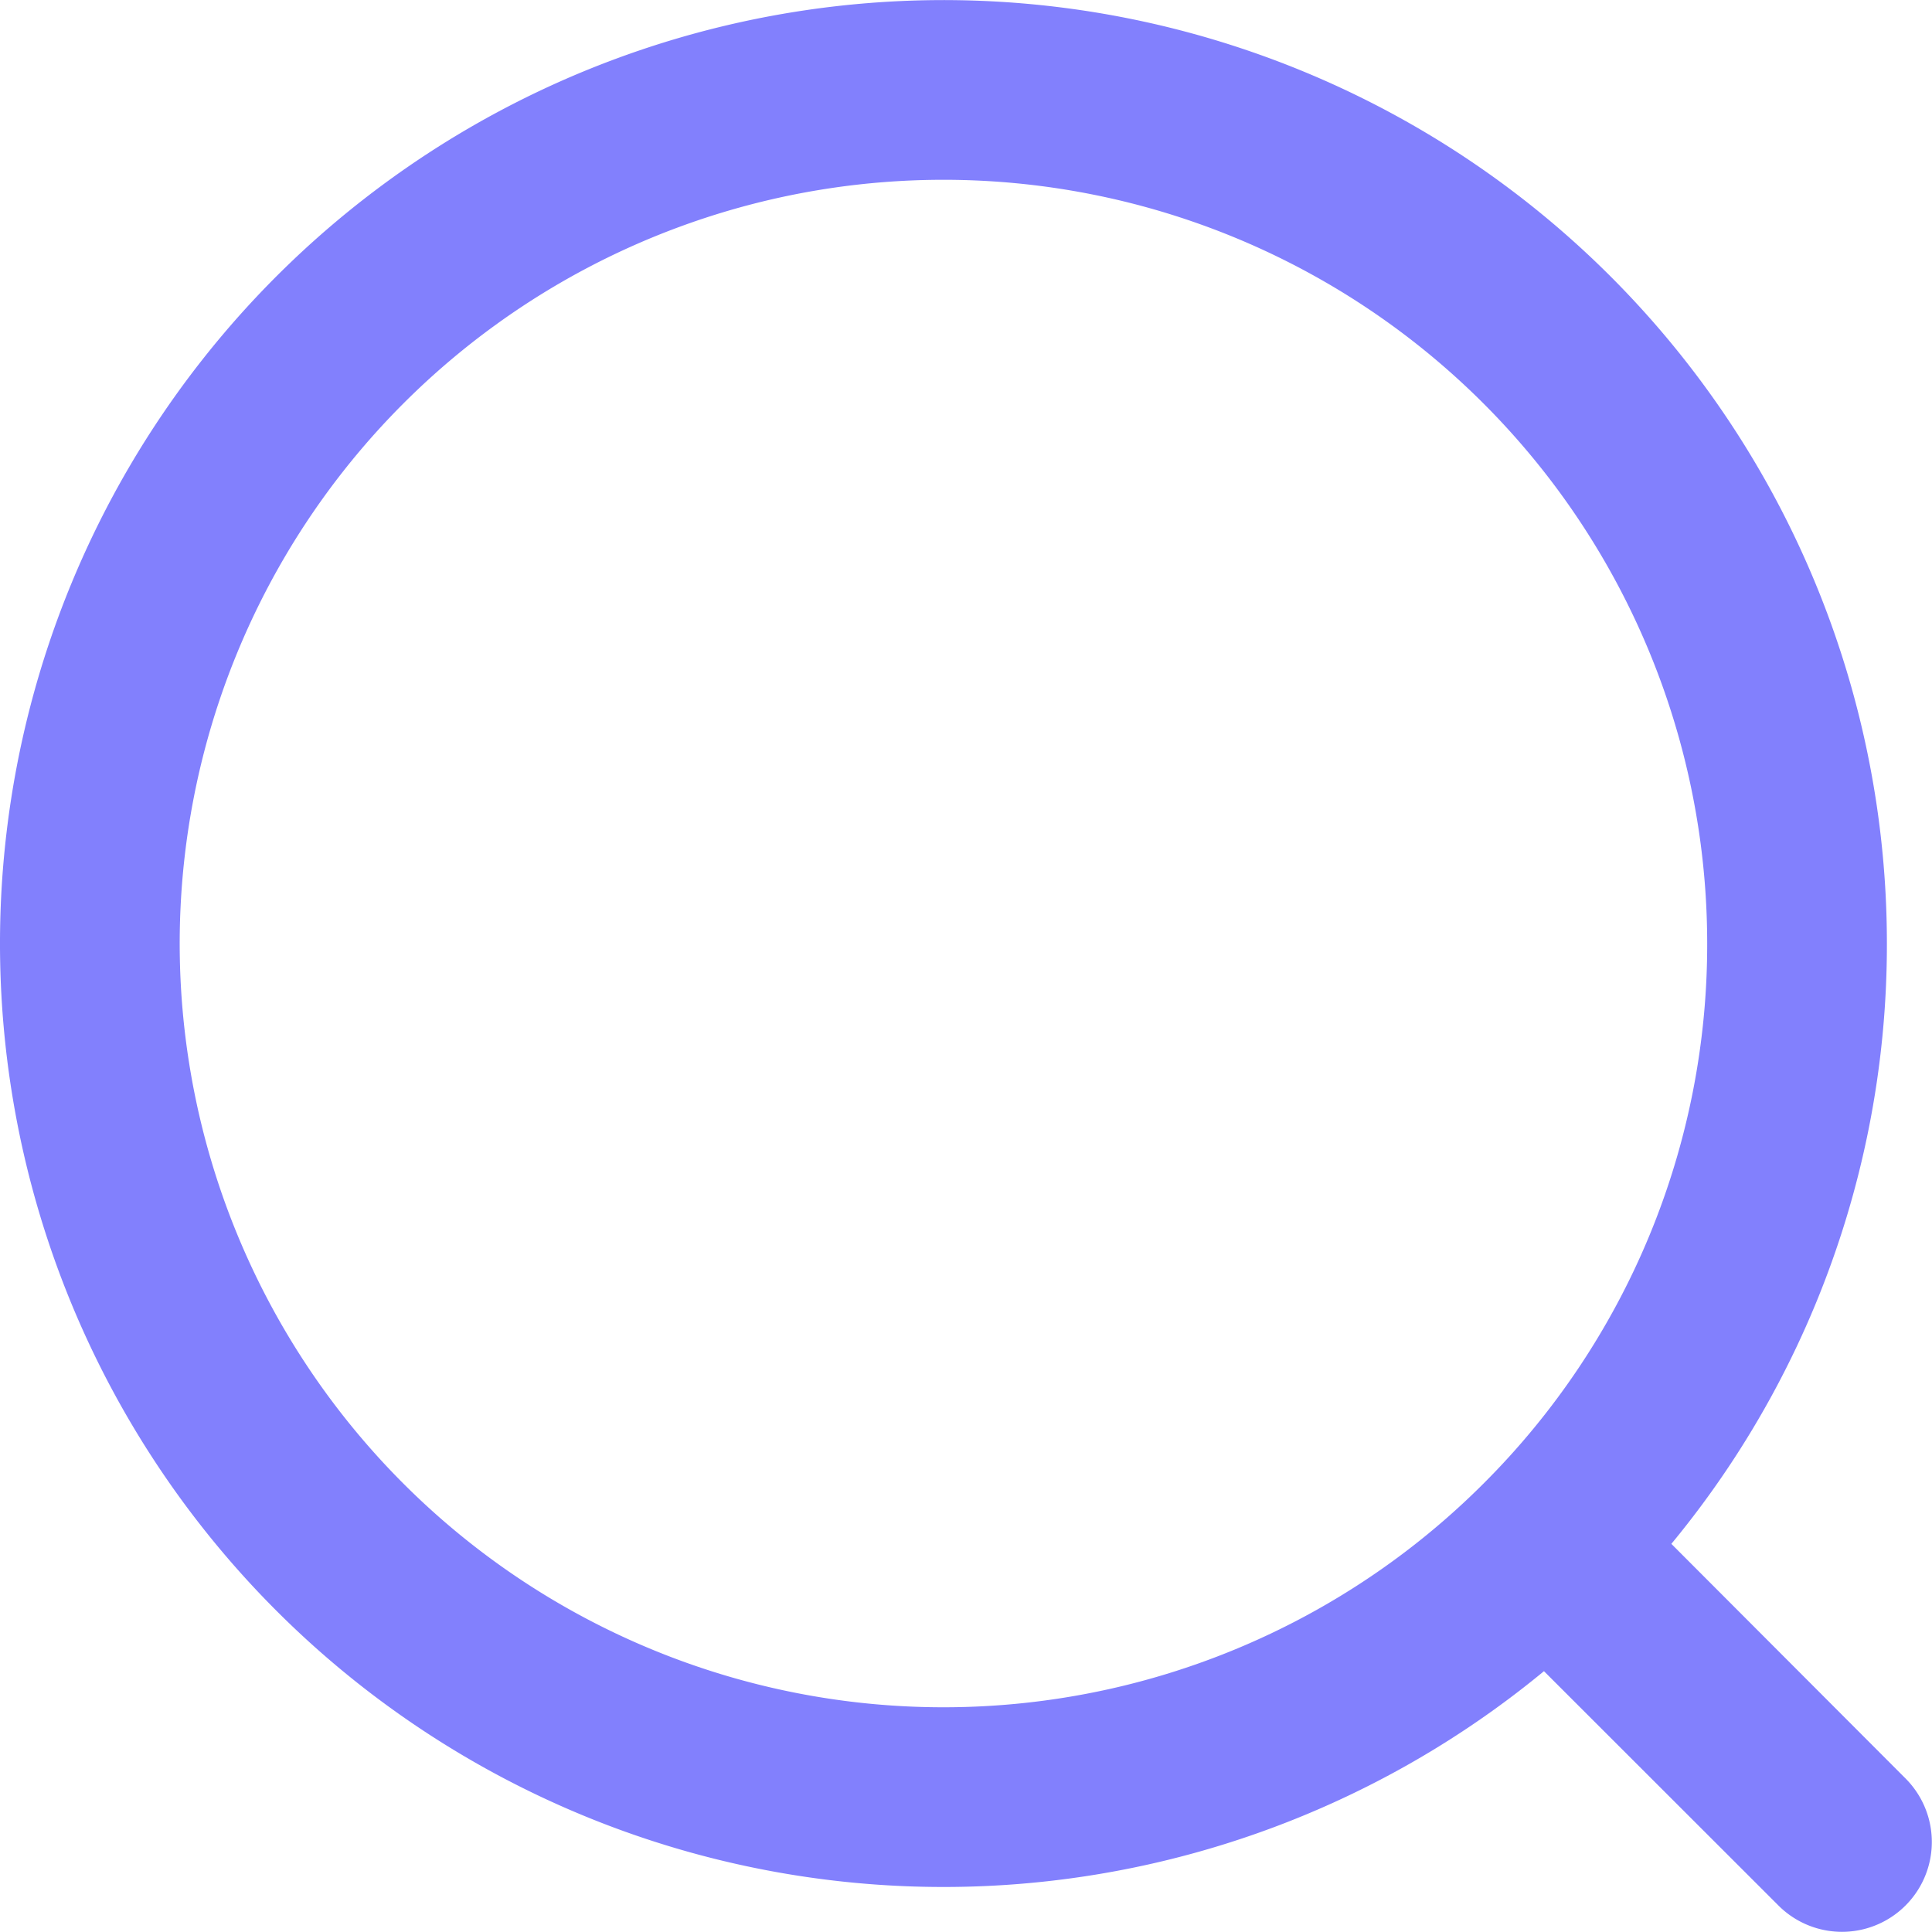
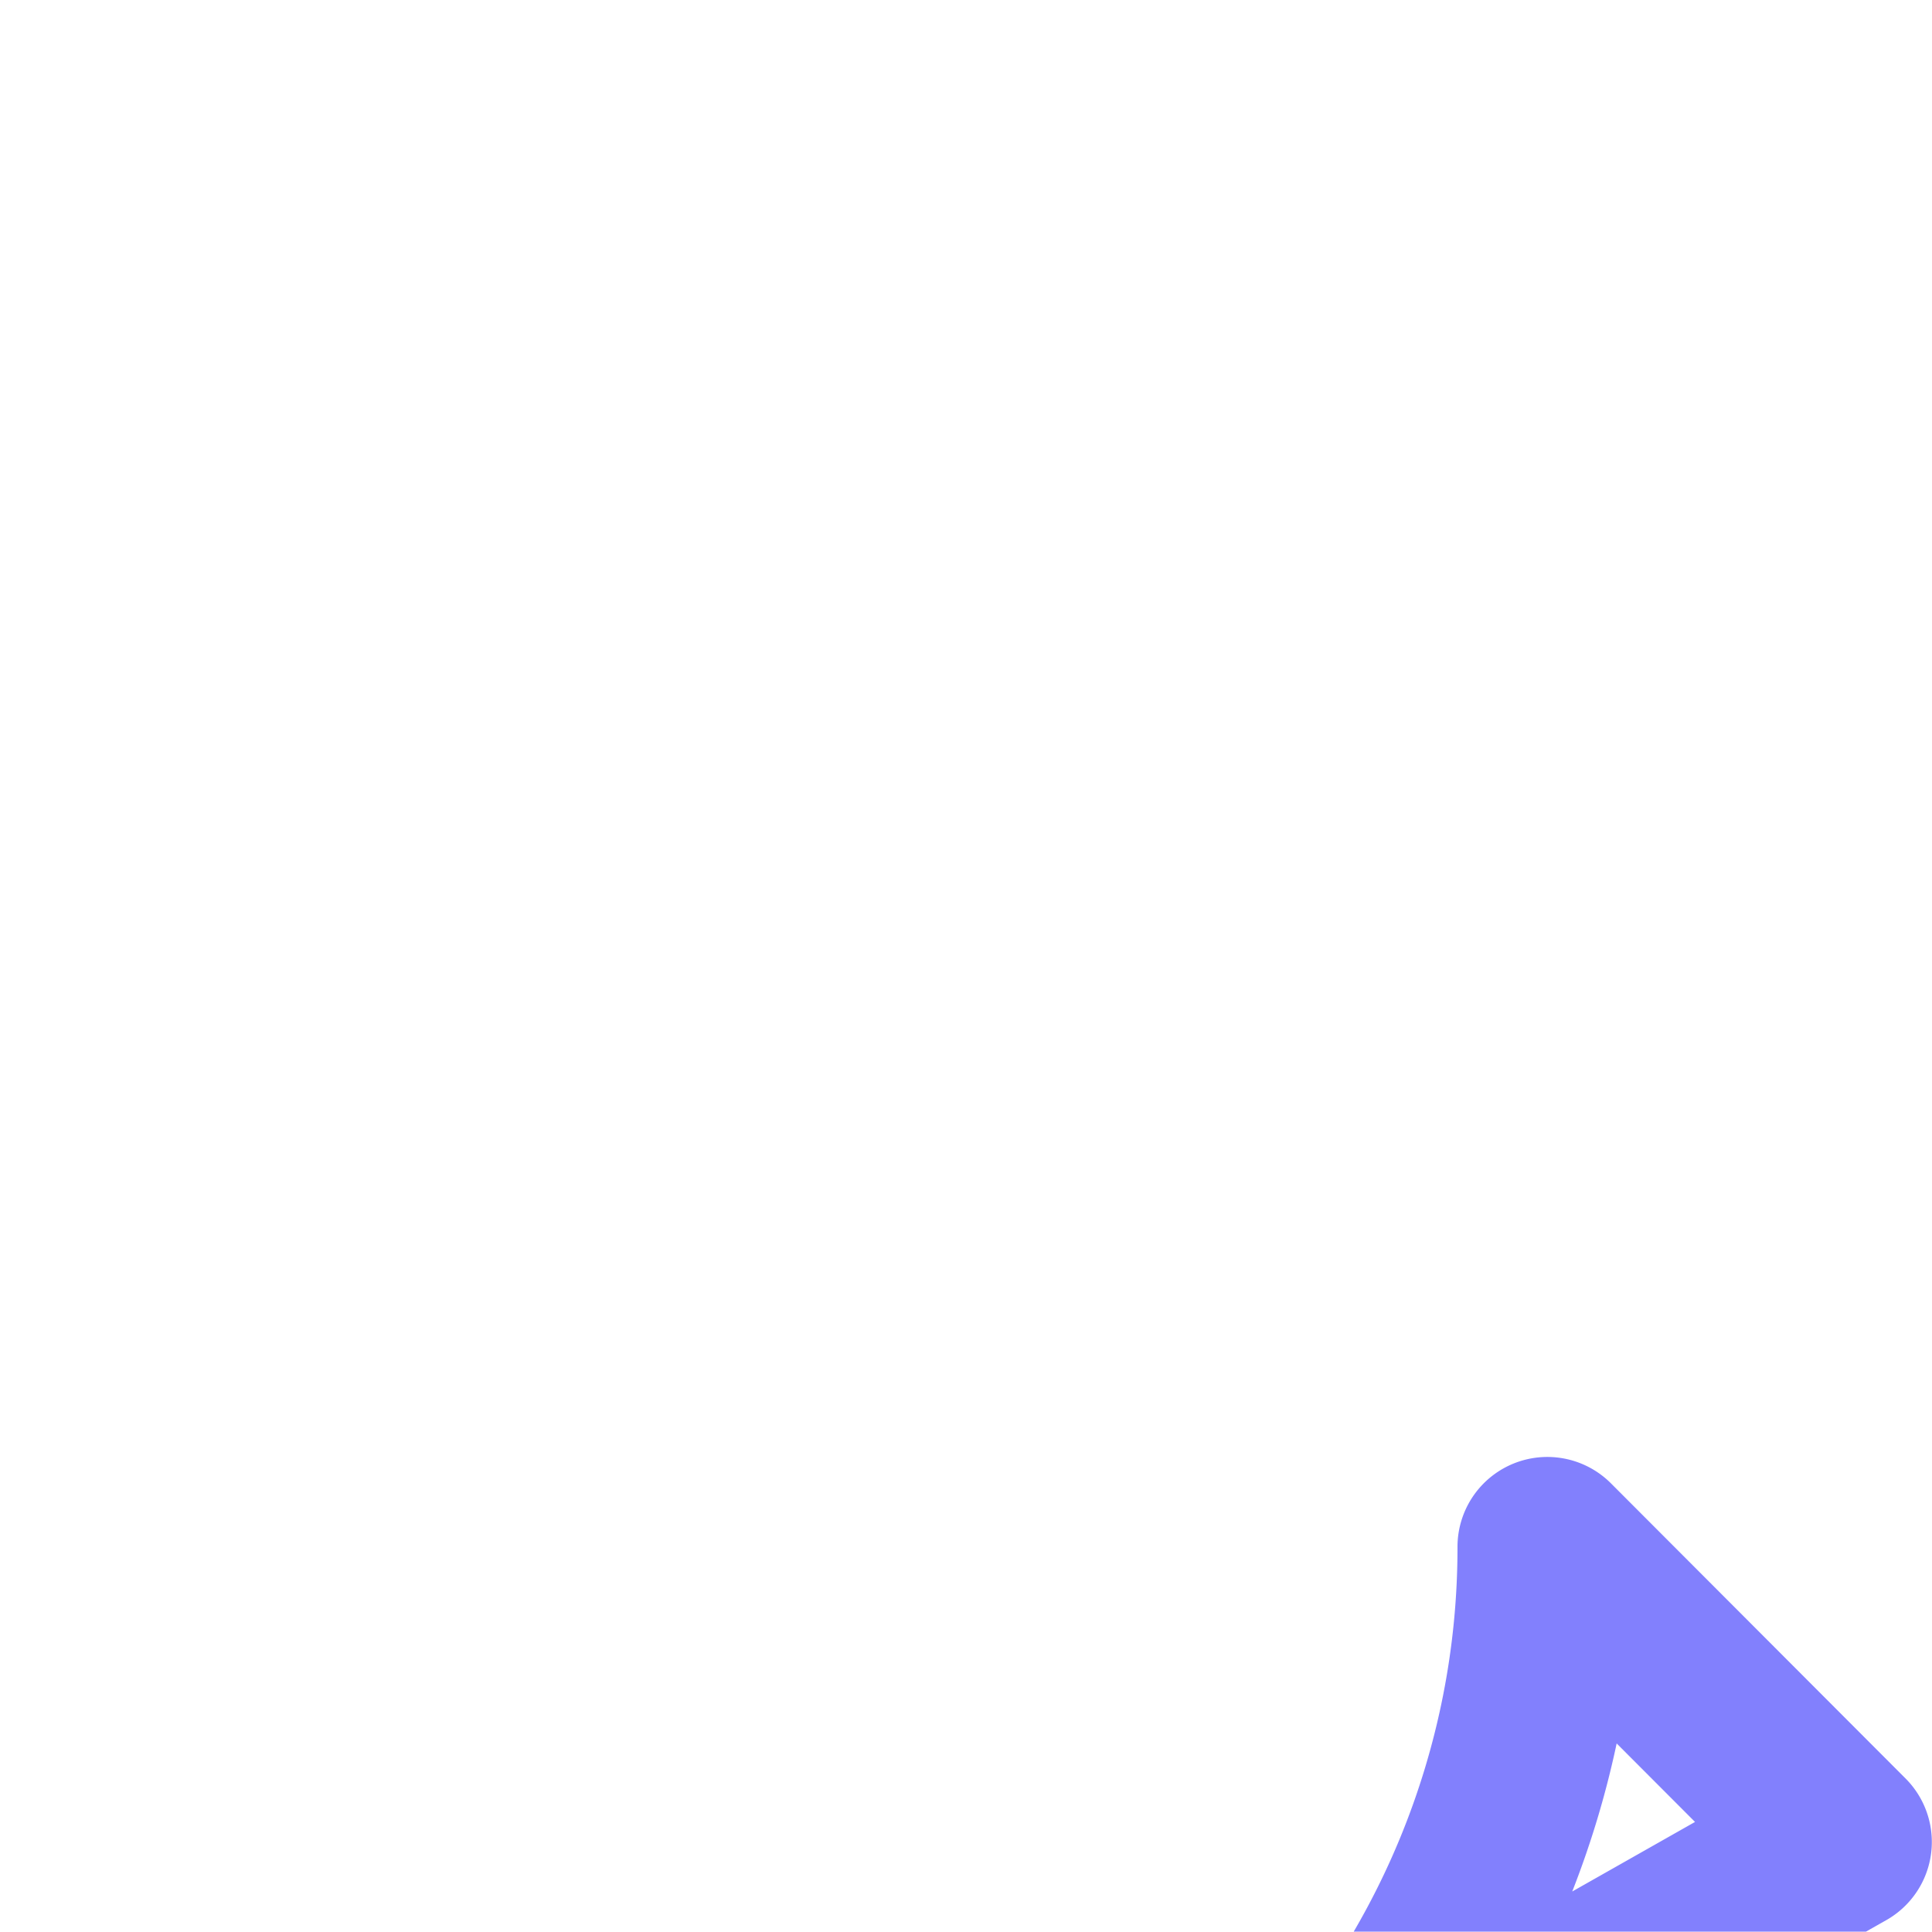
<svg xmlns="http://www.w3.org/2000/svg" width="21.502" height="21.498" viewBox="0 0 21.502 21.498">
  <g id="search-icon" transform="translate(1 1)">
-     <path id="icon" d="M16.221,16.215A9.5,9.5,0,1,1,19,9.5a9.471,9.471,0,0,1-2.783,6.719L19.5,19.5Z" fill="none" stroke="#8280fd" stroke-linecap="round" stroke-linejoin="round" stroke-width="2" />
+     <path id="icon" d="M16.221,16.215a9.471,9.471,0,0,1-2.783,6.719L19.5,19.5Z" fill="none" stroke="#8280fd" stroke-linecap="round" stroke-linejoin="round" stroke-width="2" />
  </g>
</svg>